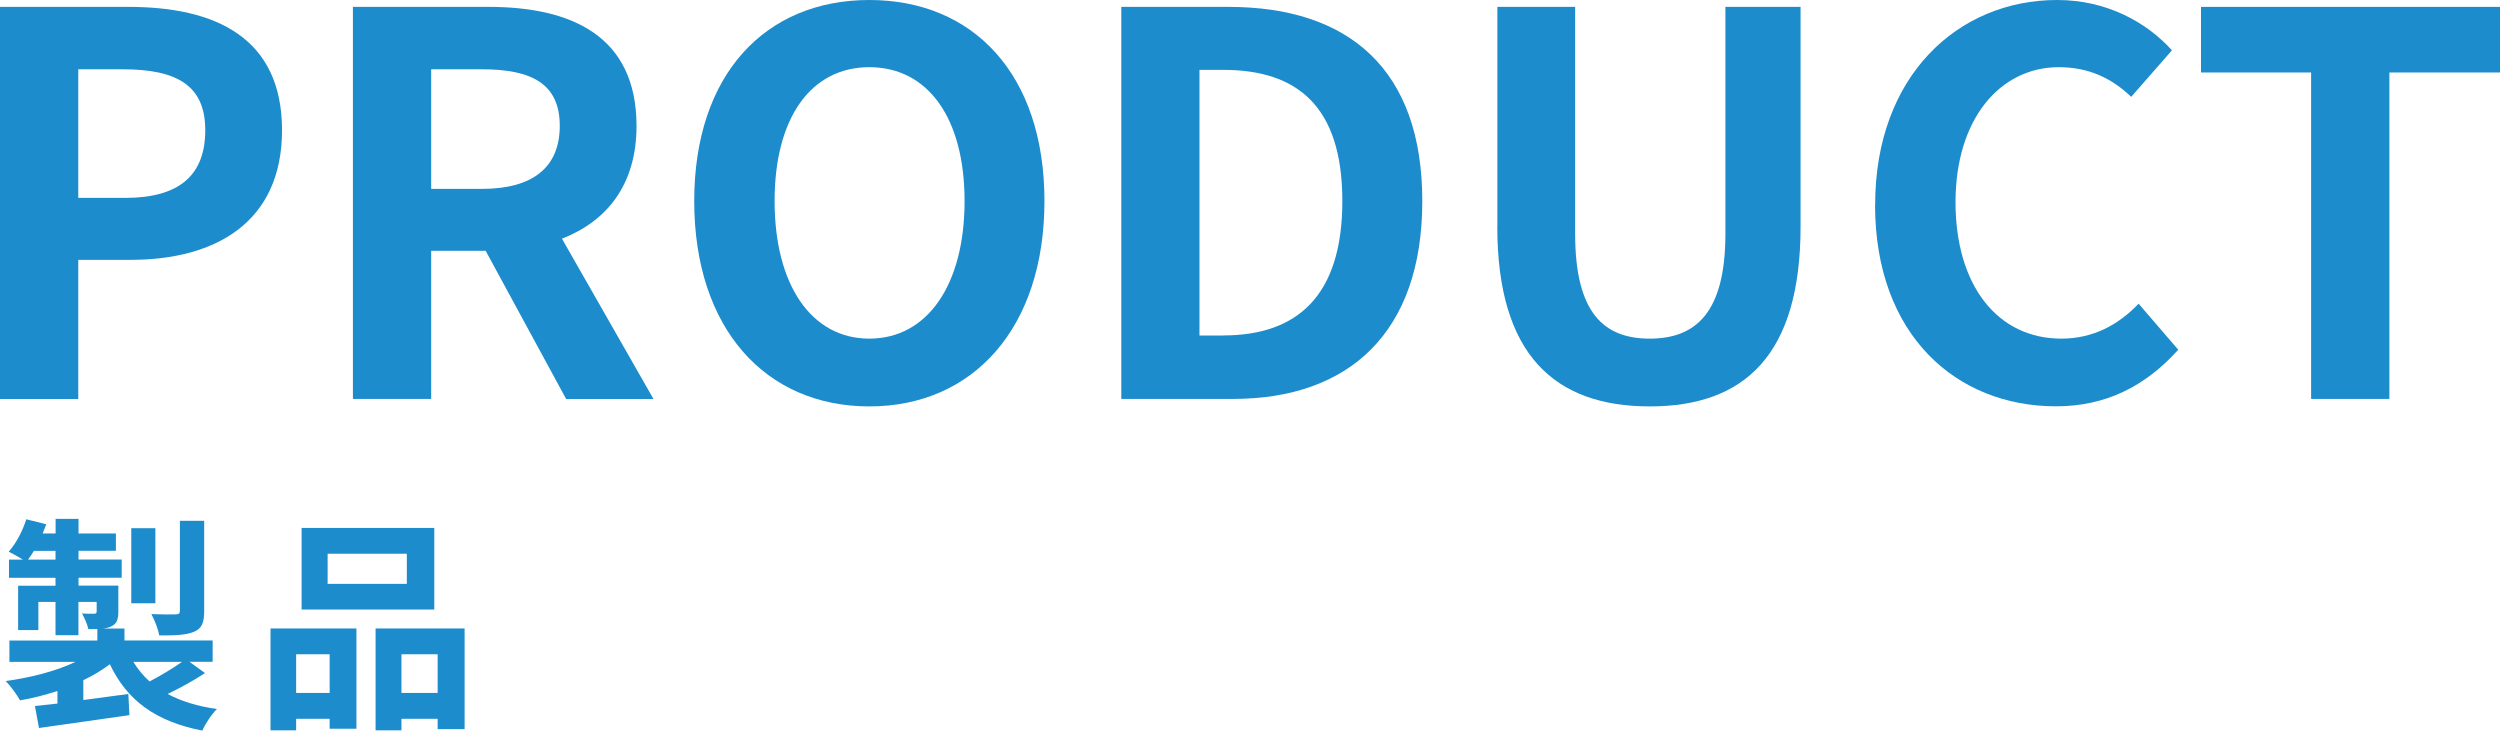
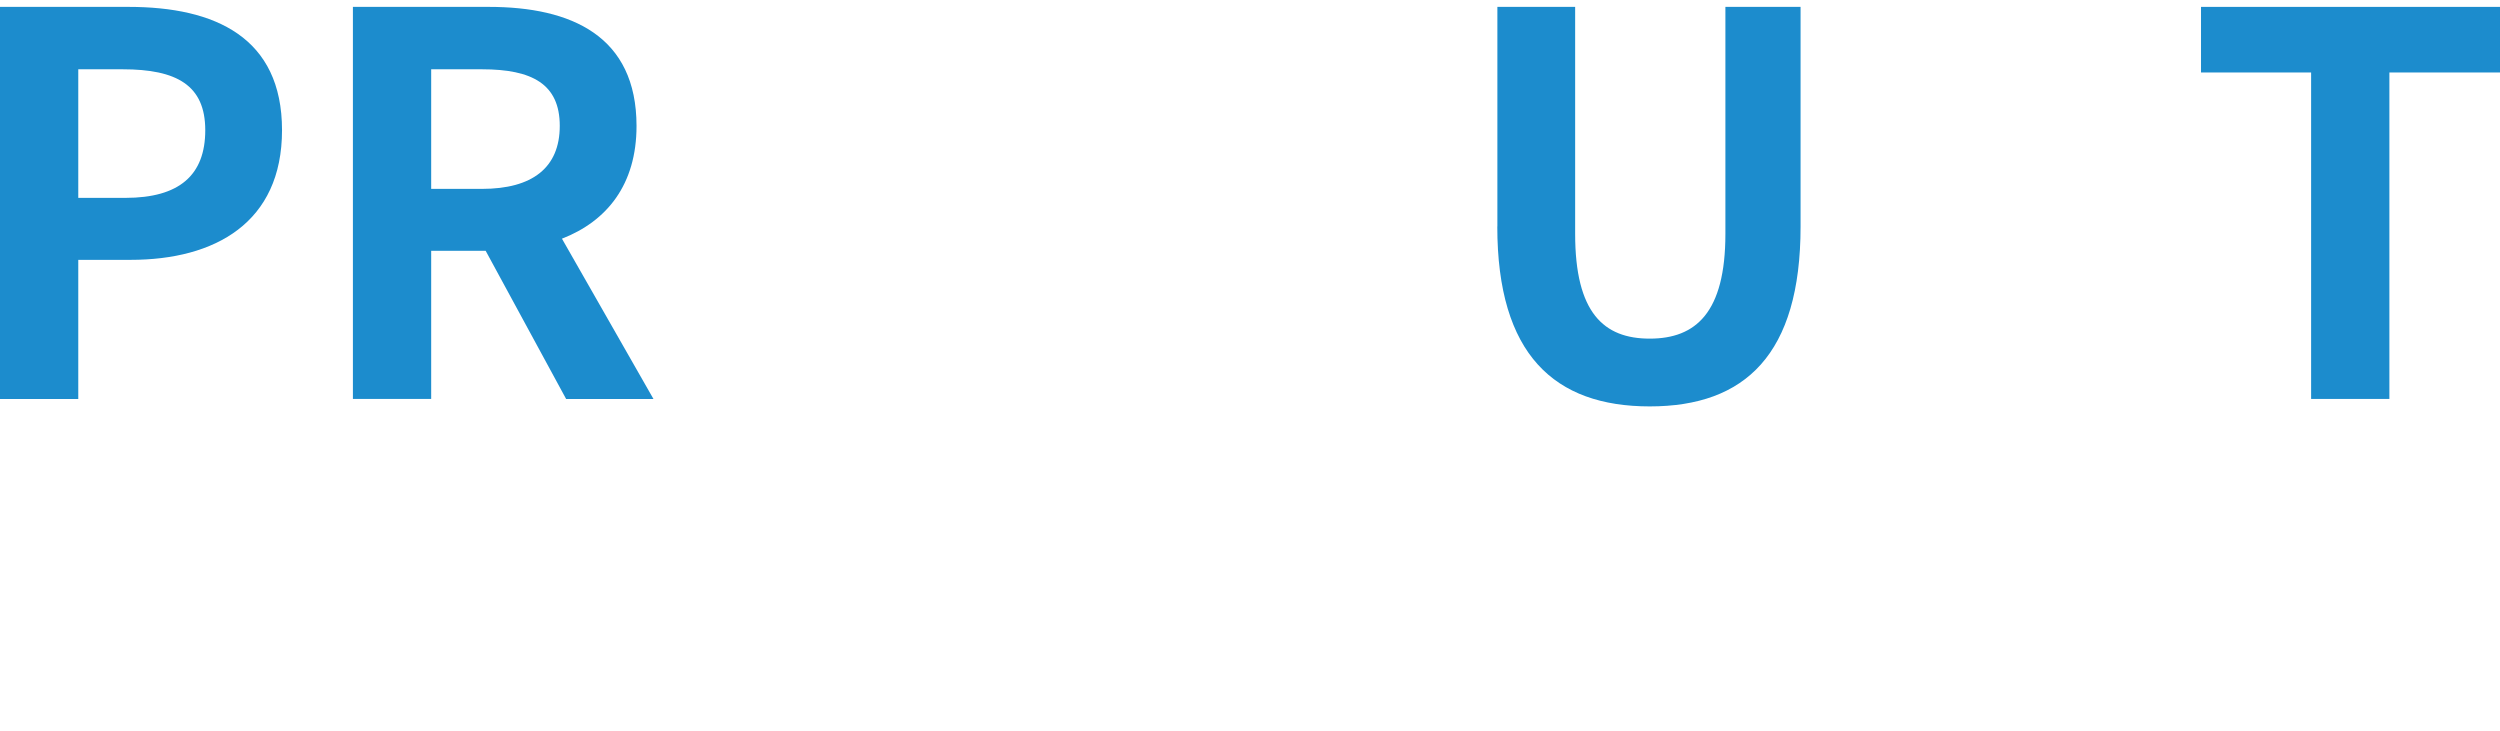
<svg xmlns="http://www.w3.org/2000/svg" id="_レイヤー_2" viewBox="0 0 297.67 87.01">
  <defs>
    <style>.cls-1{fill:#1c8ccd;}</style>
  </defs>
  <g id="_文字">
    <path class="cls-1" d="M0,.82h15.31c10.33,0,18.27,3.65,18.27,14.68s-8,15.44-18.02,15.44h-6.24v16.57H0V.82ZM14.93,23.56c6.43,0,9.51-2.71,9.51-8.06s-3.4-7.25-9.83-7.25h-5.29v15.31h5.61Z" />
    <path class="cls-1" d="M57.83,29.86h-6.49v17.64h-9.32V.82h16.19c9.83,0,17.58,3.47,17.58,14.18,0,6.99-3.53,11.34-8.88,13.42l10.9,19.09h-10.4l-9.58-17.64ZM57.39,22.49c5.99,0,9.26-2.52,9.26-7.5s-3.28-6.74-9.26-6.74h-6.05v14.24h6.05Z" />
-     <path class="cls-1" d="M82.66,23.94c0-15.12,8.5-23.94,20.85-23.94s20.85,8.82,20.85,23.94-8.5,24.45-20.85,24.45-20.85-9.26-20.85-24.45ZM114.85,23.94c0-9.95-4.41-15.94-11.34-15.94s-11.28,5.99-11.28,15.94,4.35,16.38,11.28,16.38,11.34-6.43,11.34-16.38Z" />
-     <path class="cls-1" d="M133.5.82h12.79c14.3,0,23.06,7.43,23.06,23.12s-8.76,23.56-22.55,23.56h-13.29V.82ZM145.65,39.94c8.76,0,14.18-4.66,14.18-16s-5.42-15.62-14.18-15.62h-2.83v31.63h2.83Z" />
    <path class="cls-1" d="M178.29,26.97V.82h9.26v27.03c0,9.39,3.4,12.47,8.88,12.47s9.01-3.09,9.01-12.47V.82h8.95v26.15c0,15.25-6.62,21.42-17.96,21.42s-18.15-6.17-18.15-21.42Z" />
-     <path class="cls-1" d="M223.27,24.38c0-15.37,9.89-24.38,21.67-24.38,5.92,0,10.65,2.65,13.67,5.99l-4.85,5.54c-2.39-2.27-5.1-3.53-8.63-3.53-6.99,0-12.29,6.17-12.29,16.07s4.98,16.25,12.6,16.25c3.78,0,6.8-1.64,9.2-4.16l4.72,5.48c-3.97,4.41-8.69,6.74-14.55,6.74-11.84,0-21.55-8.44-21.55-24Z" />
    <path class="cls-1" d="M275.18,8.63h-13.11V.82h35.6v7.81h-13.17v38.87h-9.32V8.63Z" />
-     <path class="cls-1" d="M5.09,63.52h1.53v-1.74h2.73v1.74h4.45v2.06h-4.45v1.04h5.14v2.17h-5.14v.94h4.74v3.05c0,1.02-.19,1.5-.88,1.82-.29.13-.62.21-.99.24h2.6v1.42h10.5v2.54h-2.76l1.85,1.34c-1.37.91-3,1.79-4.45,2.49,1.61.86,3.56,1.47,5.87,1.79-.64.62-1.39,1.77-1.74,2.57-5.62-1.1-8.97-3.62-11.01-7.9-.94.7-1.98,1.34-3.16,1.9v2.36l5.36-.72.13,2.52c-3.8.54-7.82,1.1-10.77,1.53l-.48-2.62,2.68-.29v-1.5c-1.45.48-2.95.86-4.45,1.12-.38-.67-1.12-1.71-1.71-2.3,2.95-.4,6-1.18,8.3-2.28H1.12v-2.54h10.47v-1.37h-1.07c-.13-.62-.48-1.34-.75-1.85.62.03,1.23.03,1.42.03.24,0,.32-.08.32-.29v-1.12h-2.17v3.96h-2.73v-3.96h-2.04v3.35h-2.41v-5.28h4.45v-.94H1.07v-2.17h1.66c-.54-.32-1.23-.72-1.69-.94.91-1.04,1.66-2.49,2.09-3.86l2.38.59-.43,1.1ZM6.61,65.59h-2.57c-.24.38-.46.72-.7,1.04h3.27v-1.04ZM18.5,71.83h-2.87v-8.94h2.87v8.94ZM21.66,78.81h-5.78c.54.88,1.18,1.66,1.93,2.33,1.29-.67,2.79-1.58,3.86-2.33ZM23.08,75.23c-.94.4-2.28.43-4.12.43-.13-.78-.56-1.85-.94-2.54,1.21.05,2.49.05,2.89.03.38,0,.51-.11.51-.43v-10.71h2.89v10.77c0,1.37-.27,2.04-1.23,2.46Z" />
-     <path class="cls-1" d="M42.44,86.77h-3.19v-1.18h-3.99v1.37h-3.05v-12.13h10.23v11.94ZM39.25,82.51v-4.61h-3.99v4.61h3.99ZM51.71,72.58h-15.8v-9.72h15.8v9.72ZM48.44,69.52v-3.59h-9.43v3.59h9.43ZM55.32,86.82h-3.21v-1.23h-4.31v1.37h-3.08v-12.13h10.6v12ZM52.11,82.51v-4.61h-4.31v4.61h4.31Z" />
  </g>
</svg>